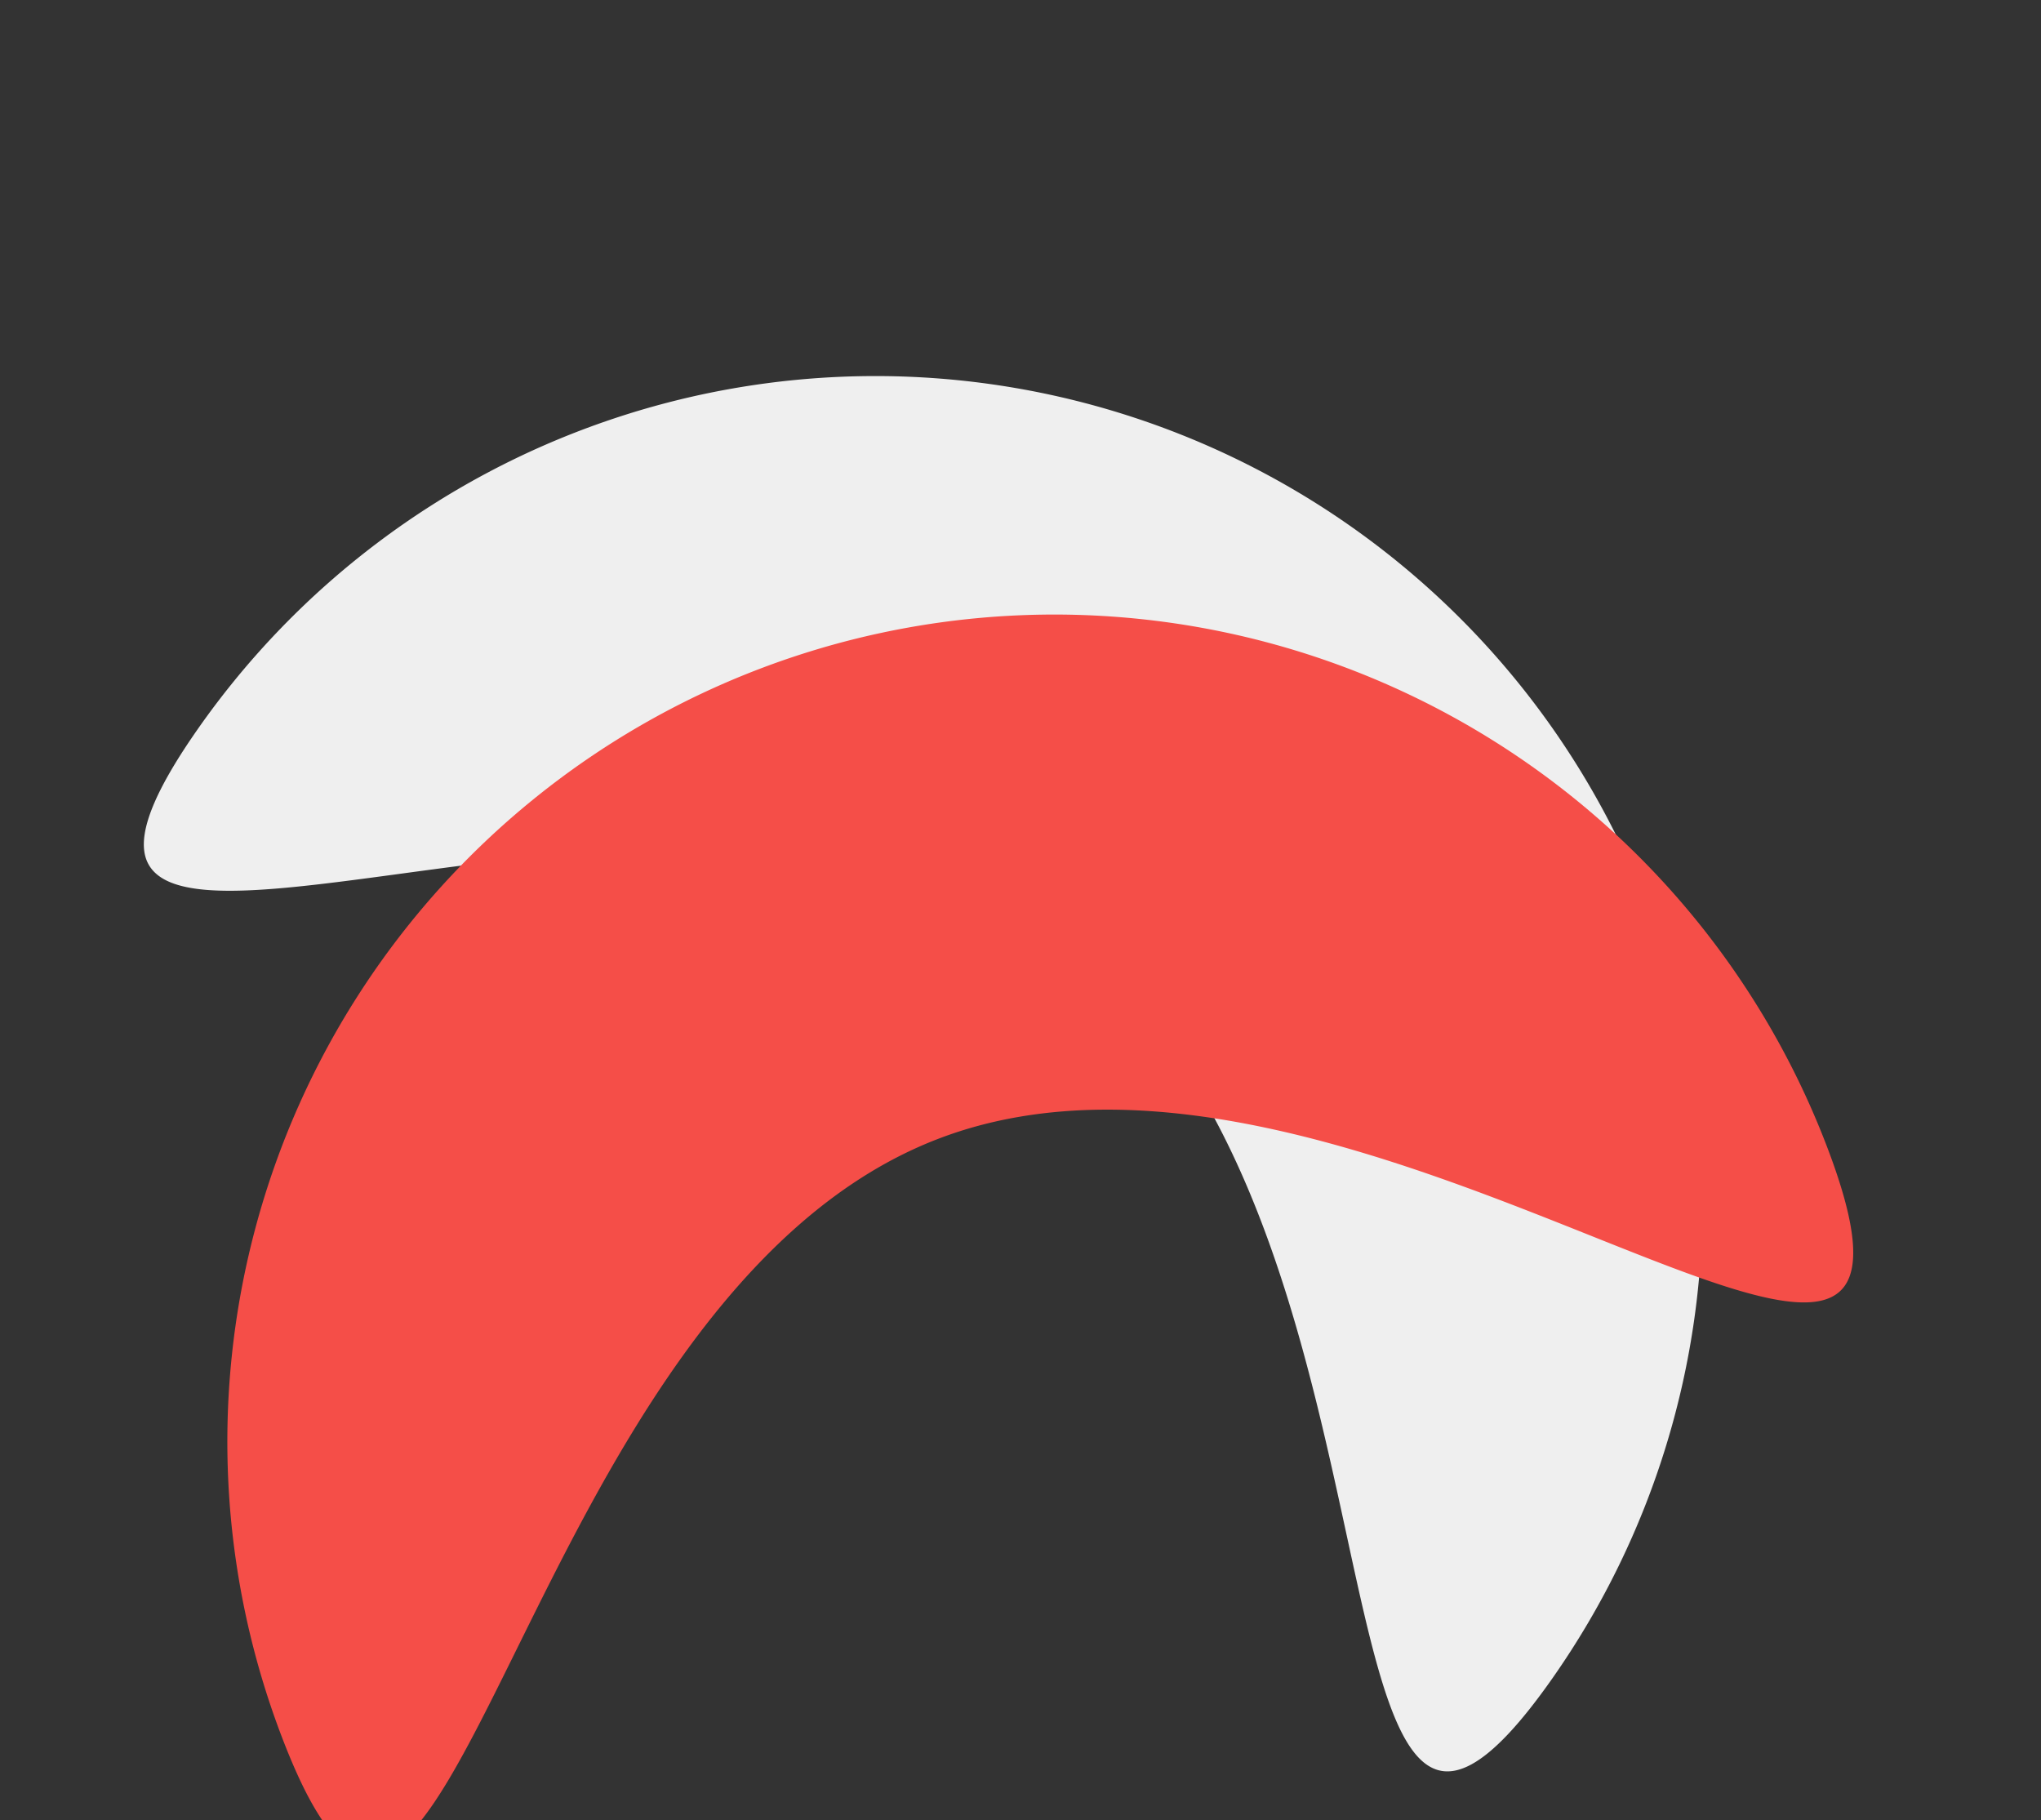
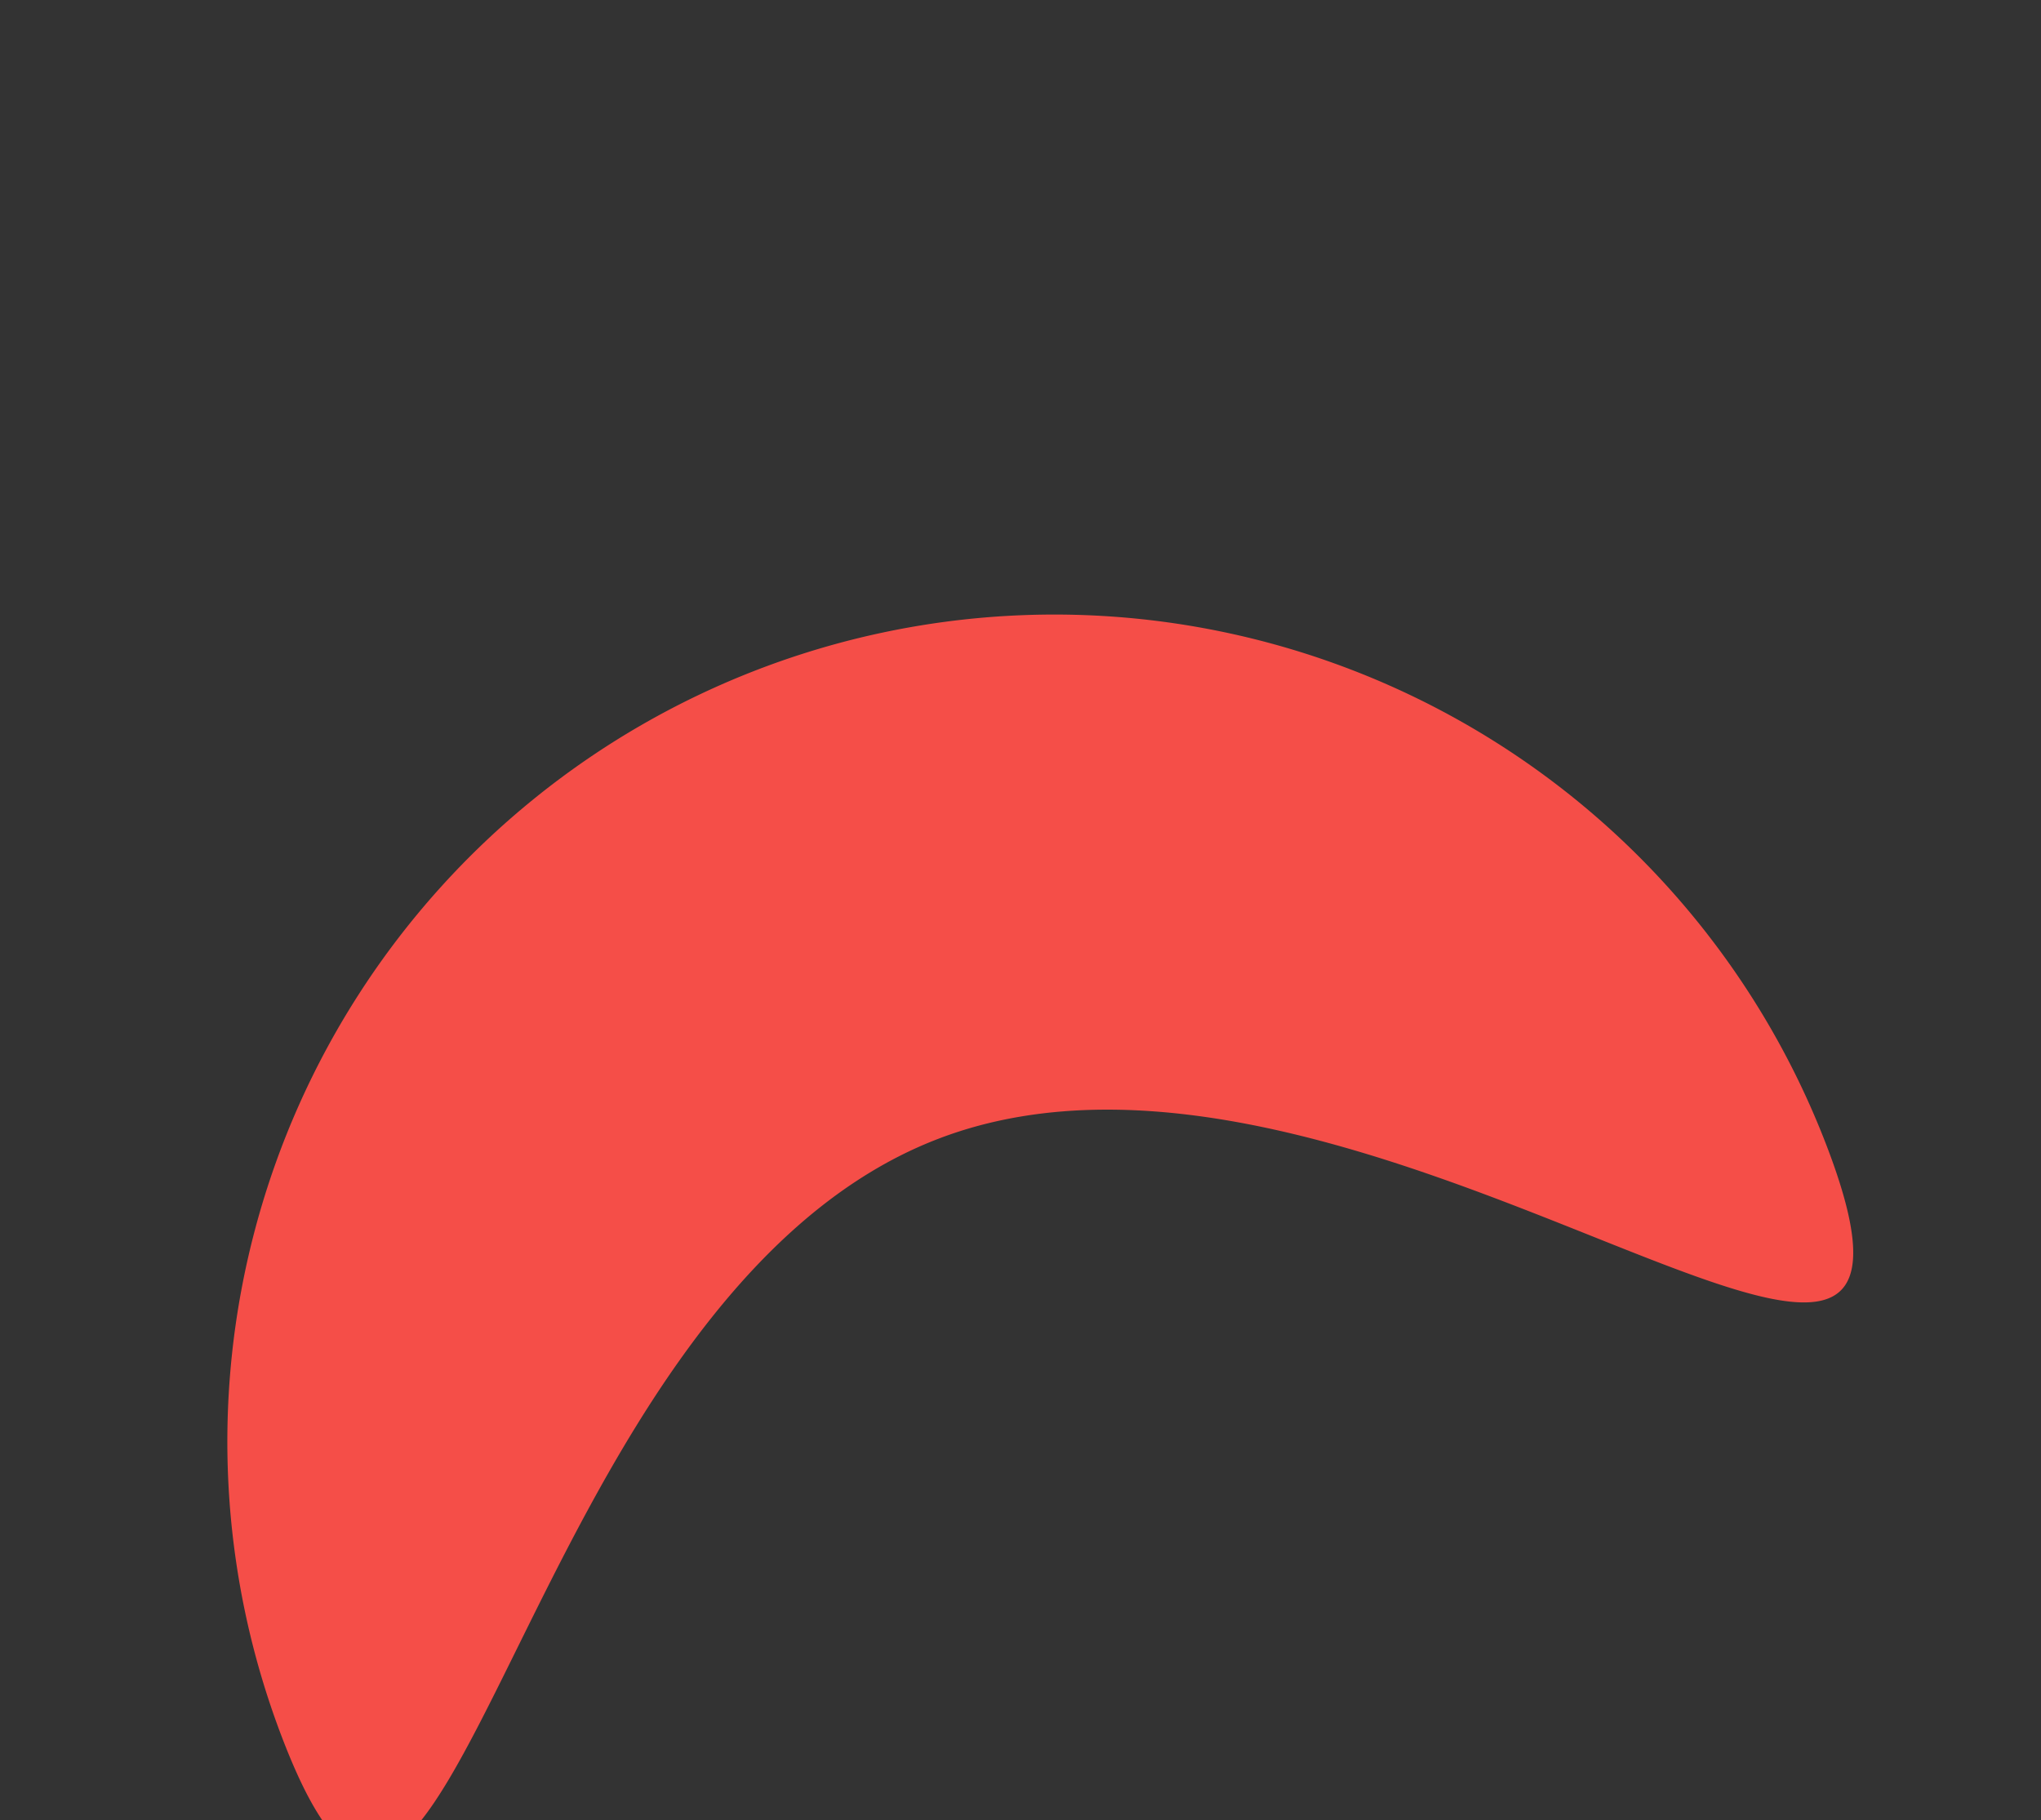
<svg xmlns="http://www.w3.org/2000/svg" width="37.329" height="33.29" viewBox="0 0 37.329 33.29">
  <rect x="0" y="0" width="37.329" height="33.29" fill="#333333" stroke="none" />
  <g id="sa_list_icon3" transform="matrix(0.574, -0.819, 0.819, 0.574, -1848.298, -1073.259)">
-     <path id="Path_58590" data-name="Path 58590" d="M16.675,0a15.124,15.124,0,0,1,0,30.248c-8.353,0,5.931-6.771,5.931-15.124S8.322,0,16.675,0Z" transform="translate(156.378 2139.915)" fill="#efefef" />
    <path id="Path_58591" data-name="Path 58591" d="M2.621,0a15.124,15.124,0,1,1,0,30.248c-8.353,0,5.931-6.771,5.931-15.124S-5.732,0,2.621,0Z" transform="translate(157.356 2153.937) rotate(-56)" fill="#f54e48" />
  </g>
</svg>